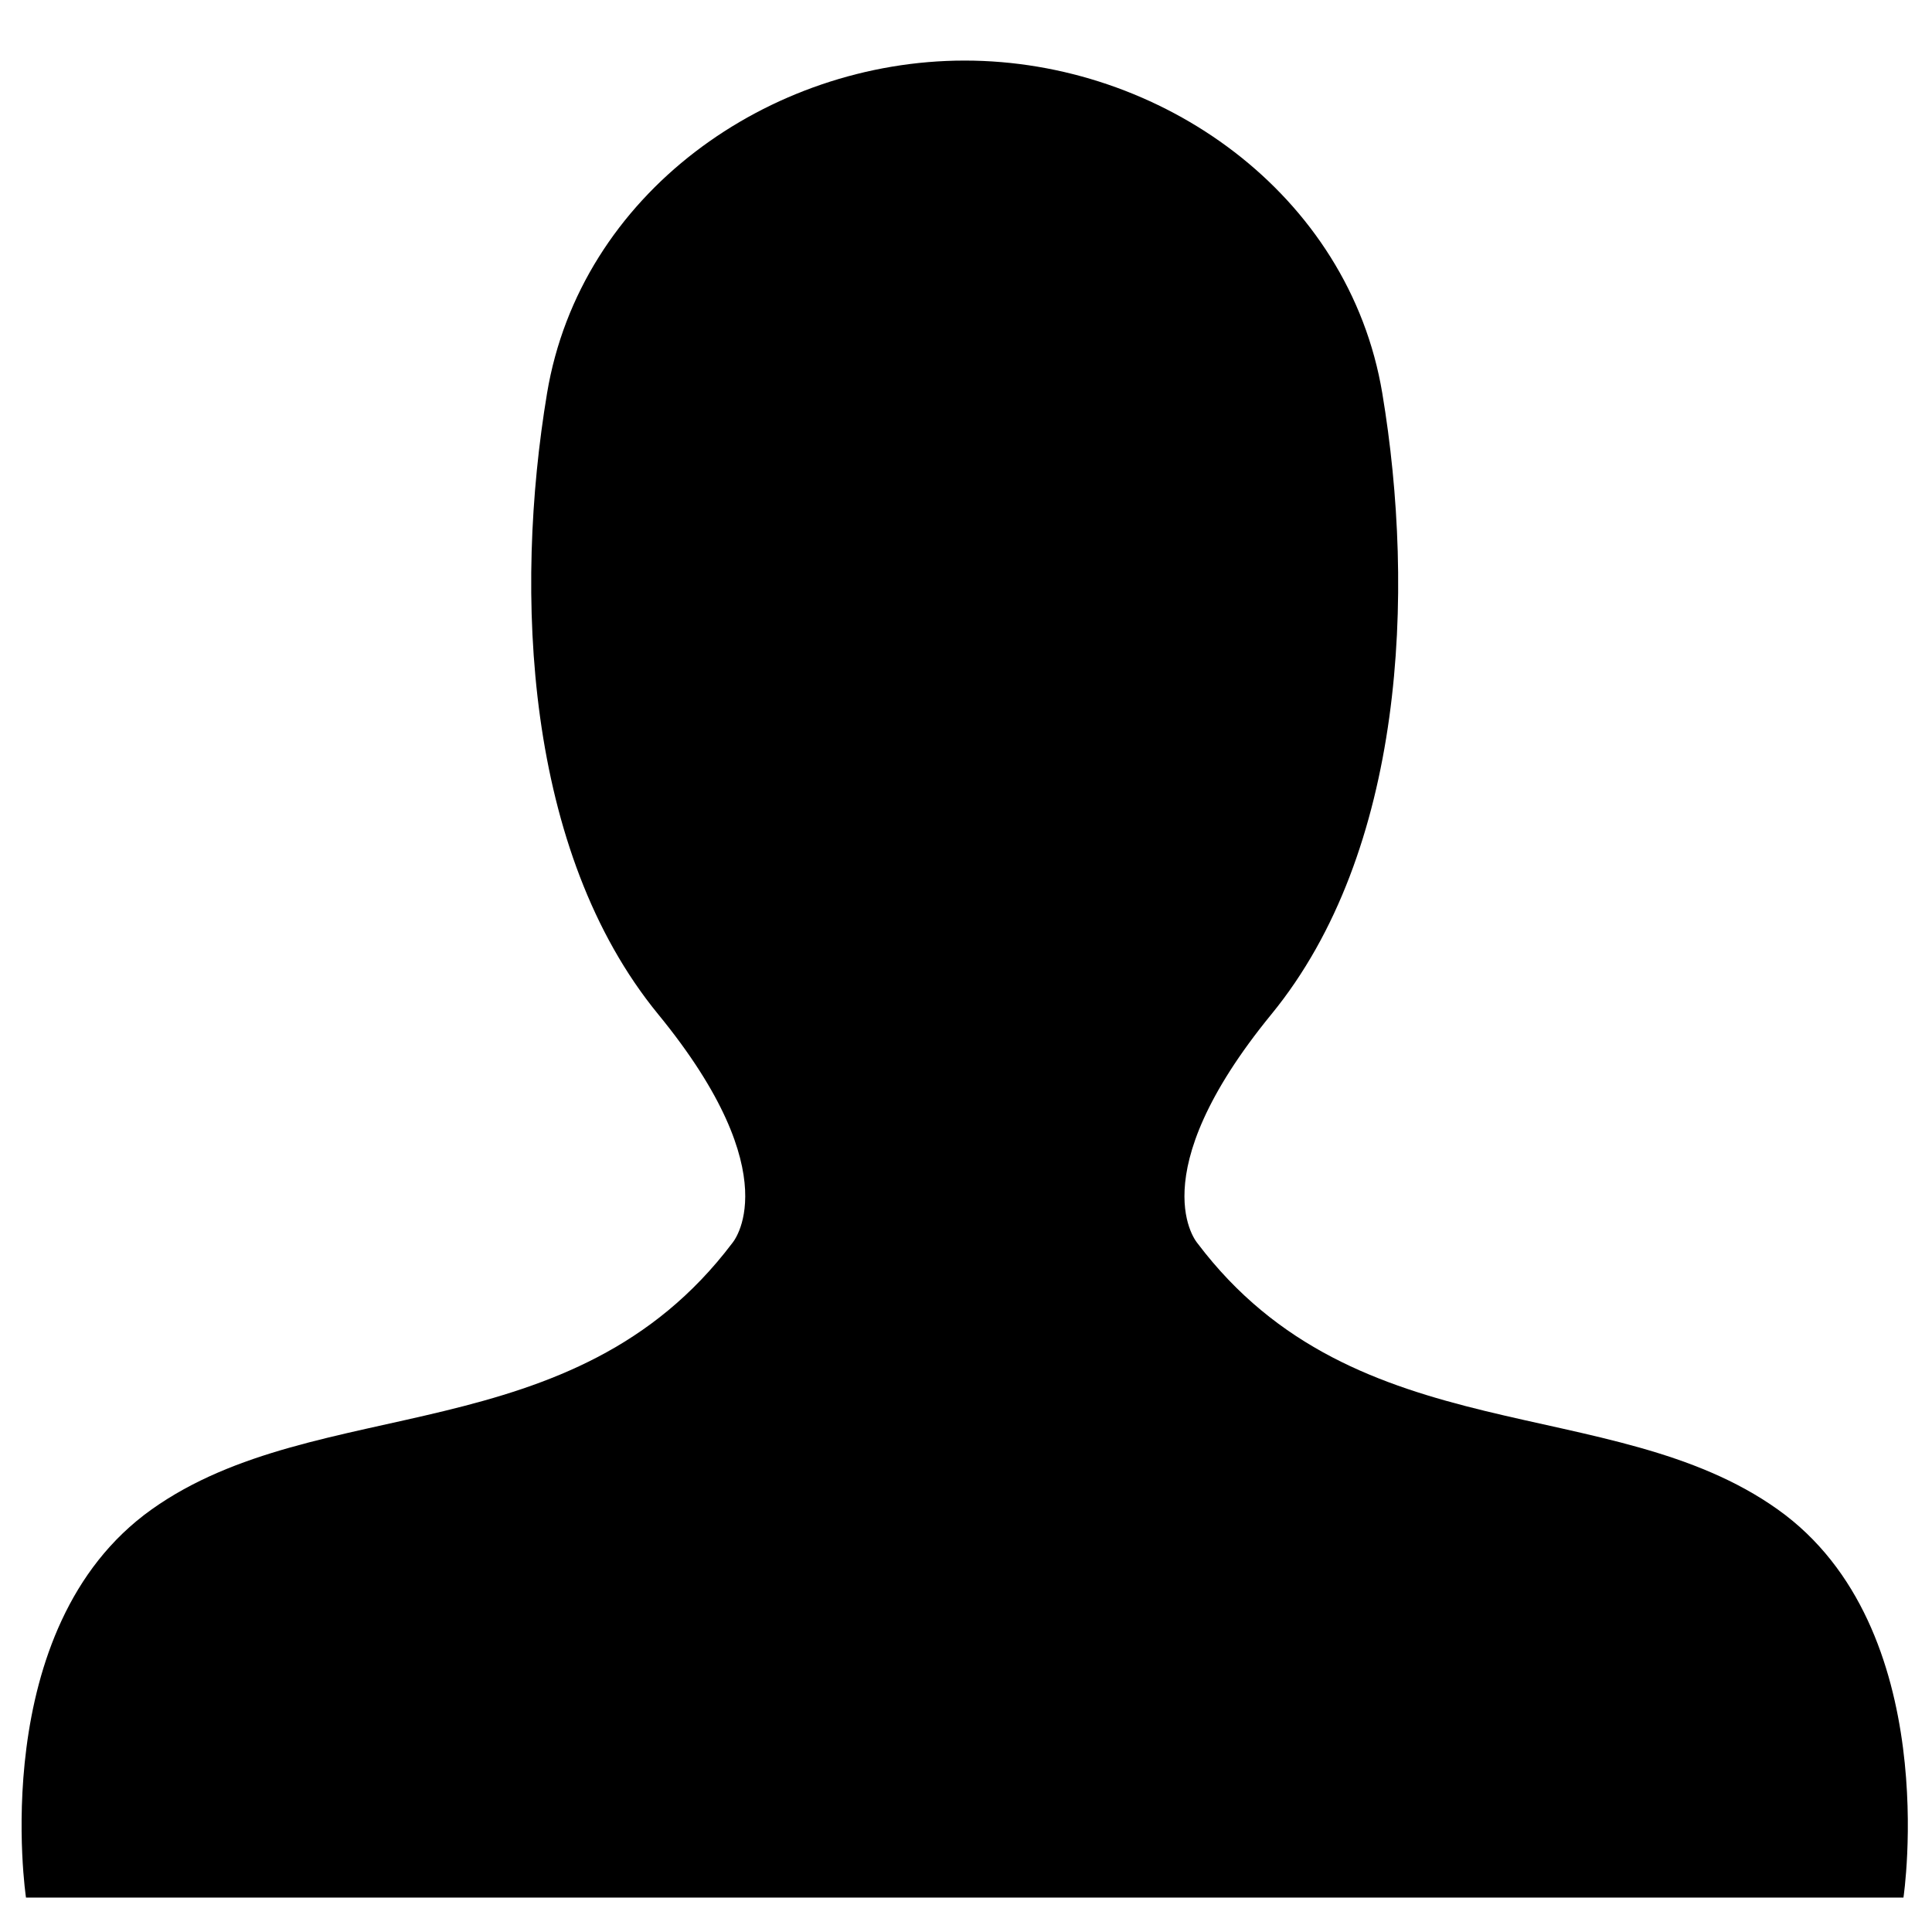
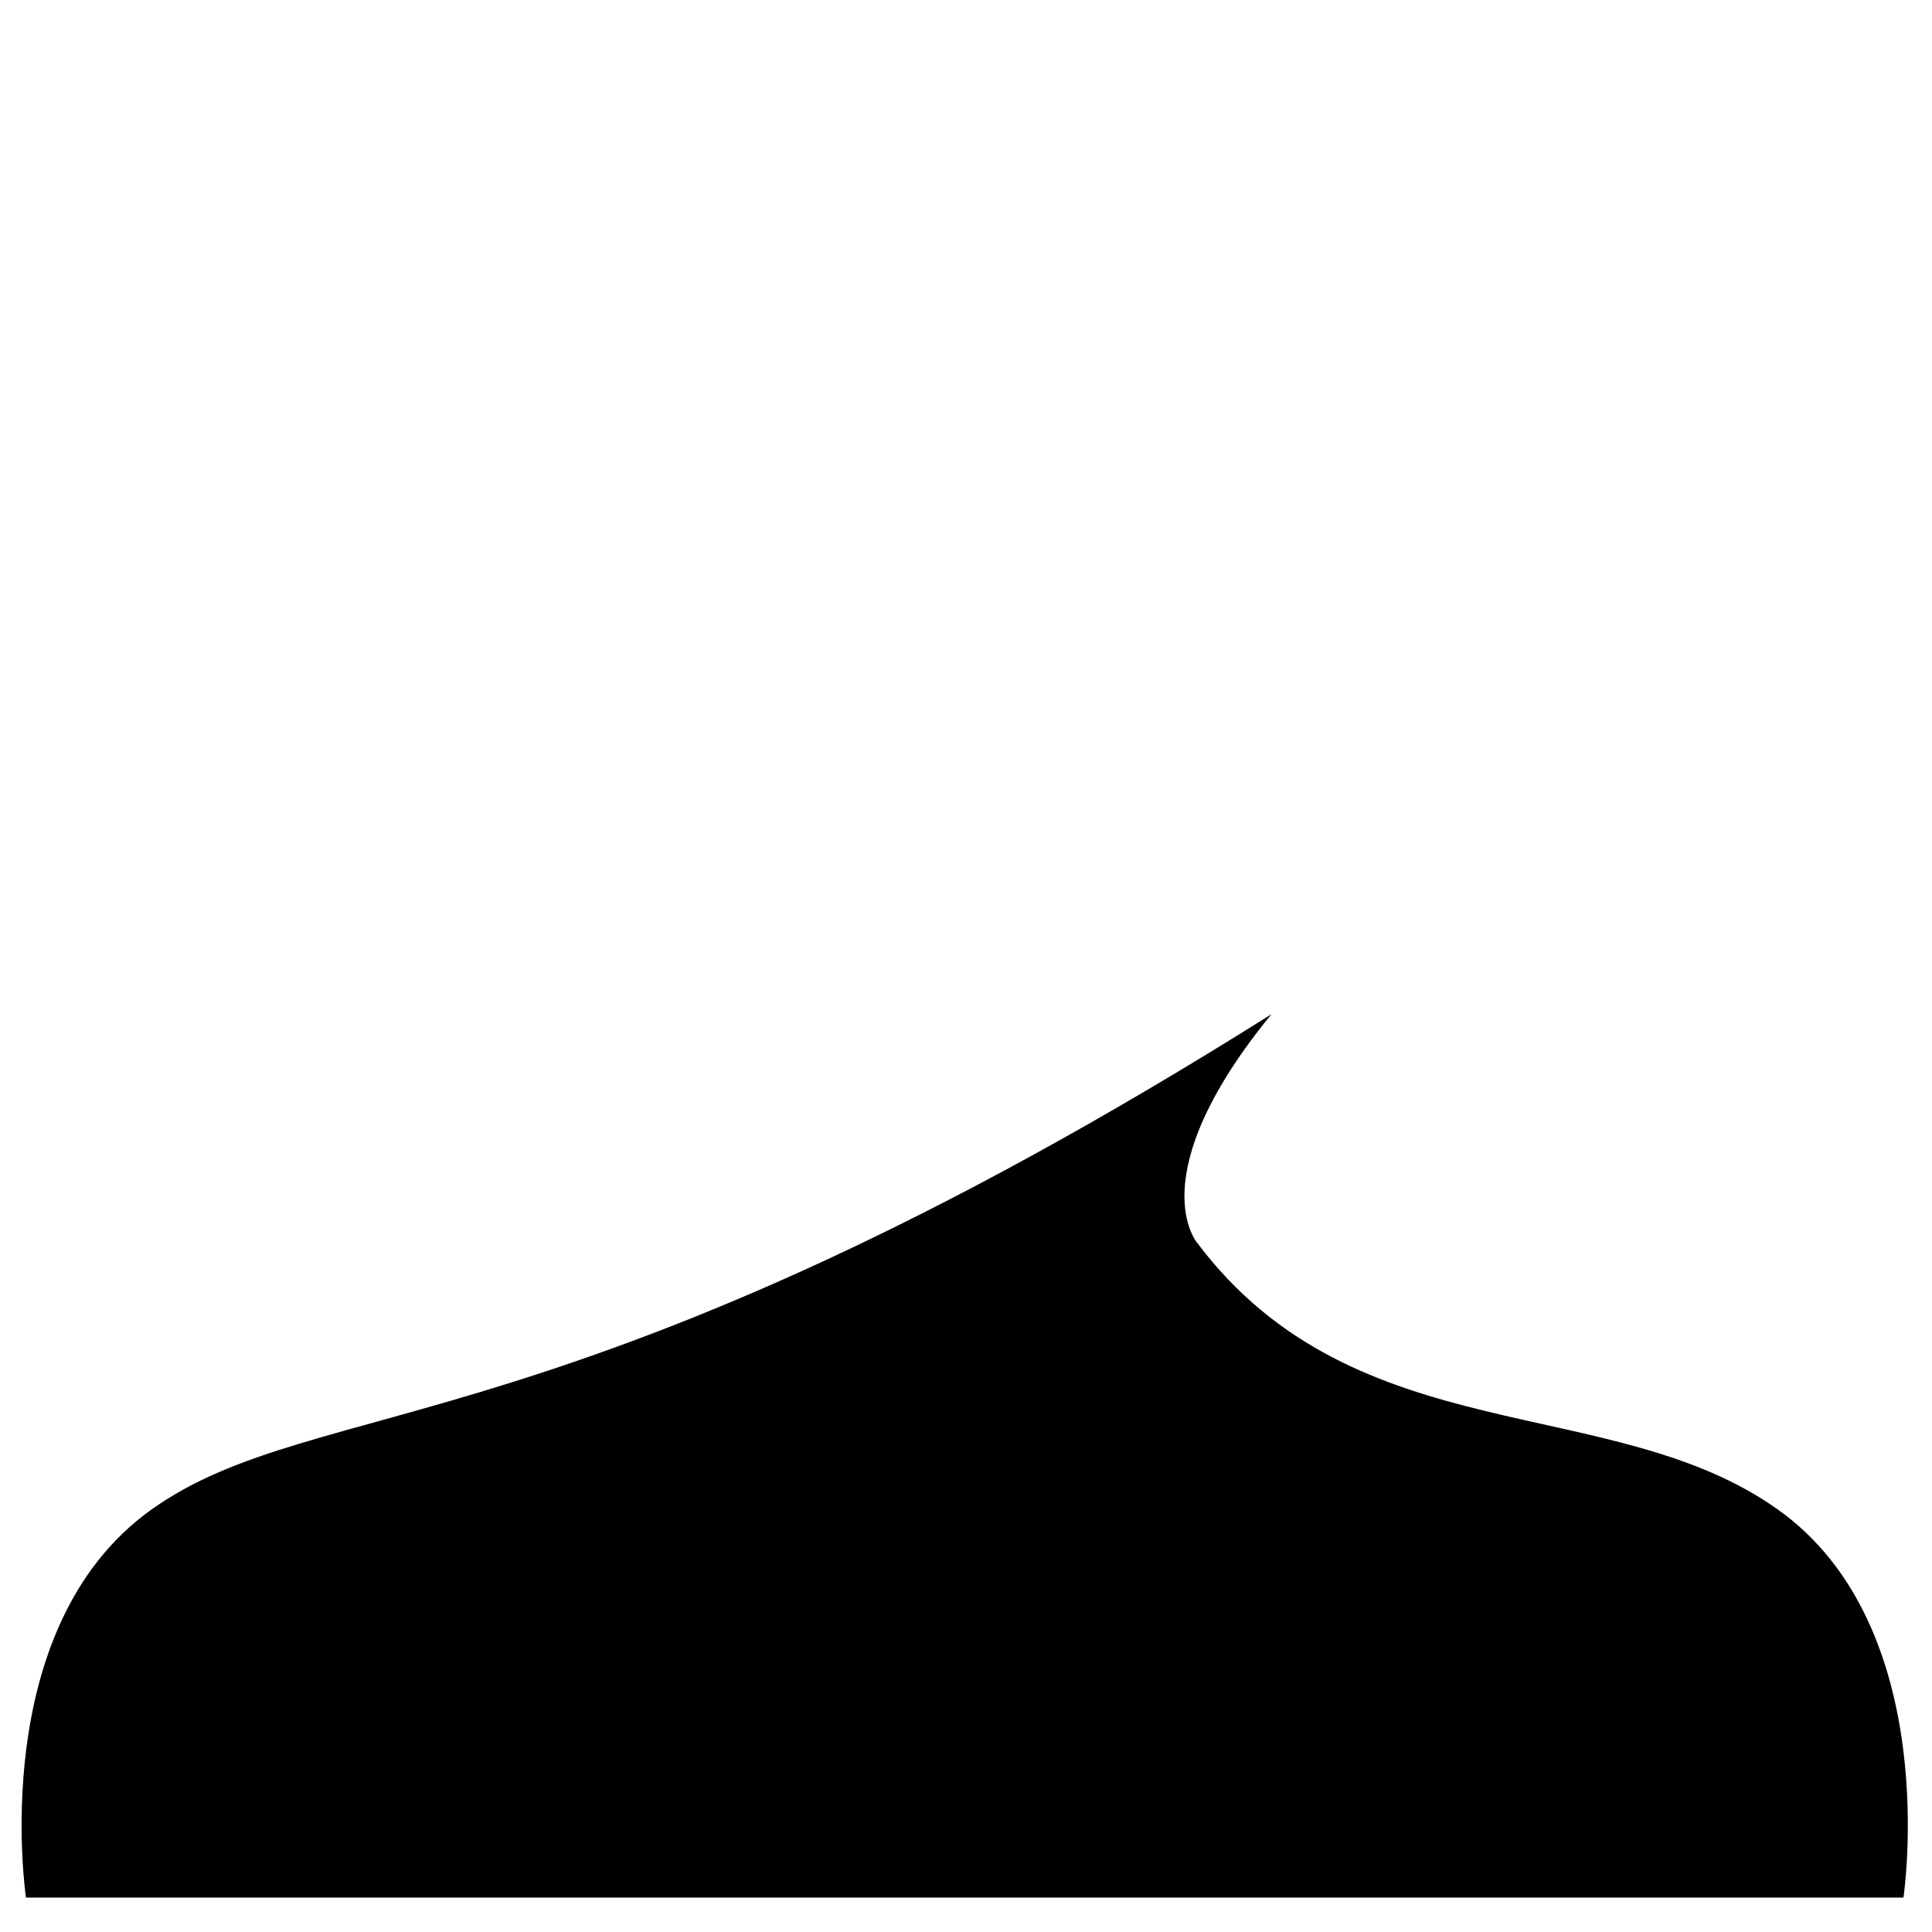
<svg xmlns="http://www.w3.org/2000/svg" id="Livello_1" data-name="Livello 1" viewBox="0 0 400 400">
  <defs>
    <style>.cls-1{fill-rule:evenodd;}</style>
  </defs>
-   <path class="cls-1" d="M368.07,312.52C333.65,288,280.84,301,247.94,257.42c0,0-12.25-13.77,15.3-47.44s29.84-87.24,22.95-128.56-45.91-68.88-86.46-68.88-79.59,27.55-86.47,68.88-4.59,94.88,23,128.56,15.31,47.44,15.31,47.44C118.61,301,65.81,288,31.38,312.52s-26,80.35-26,80.35H394.09S402.51,337,368.07,312.52Z" />
+   <path class="cls-1" d="M368.07,312.52C333.65,288,280.84,301,247.94,257.42c0,0-12.25-13.77,15.3-47.44C118.61,301,65.81,288,31.38,312.52s-26,80.35-26,80.35H394.09S402.51,337,368.07,312.52Z" />
</svg>